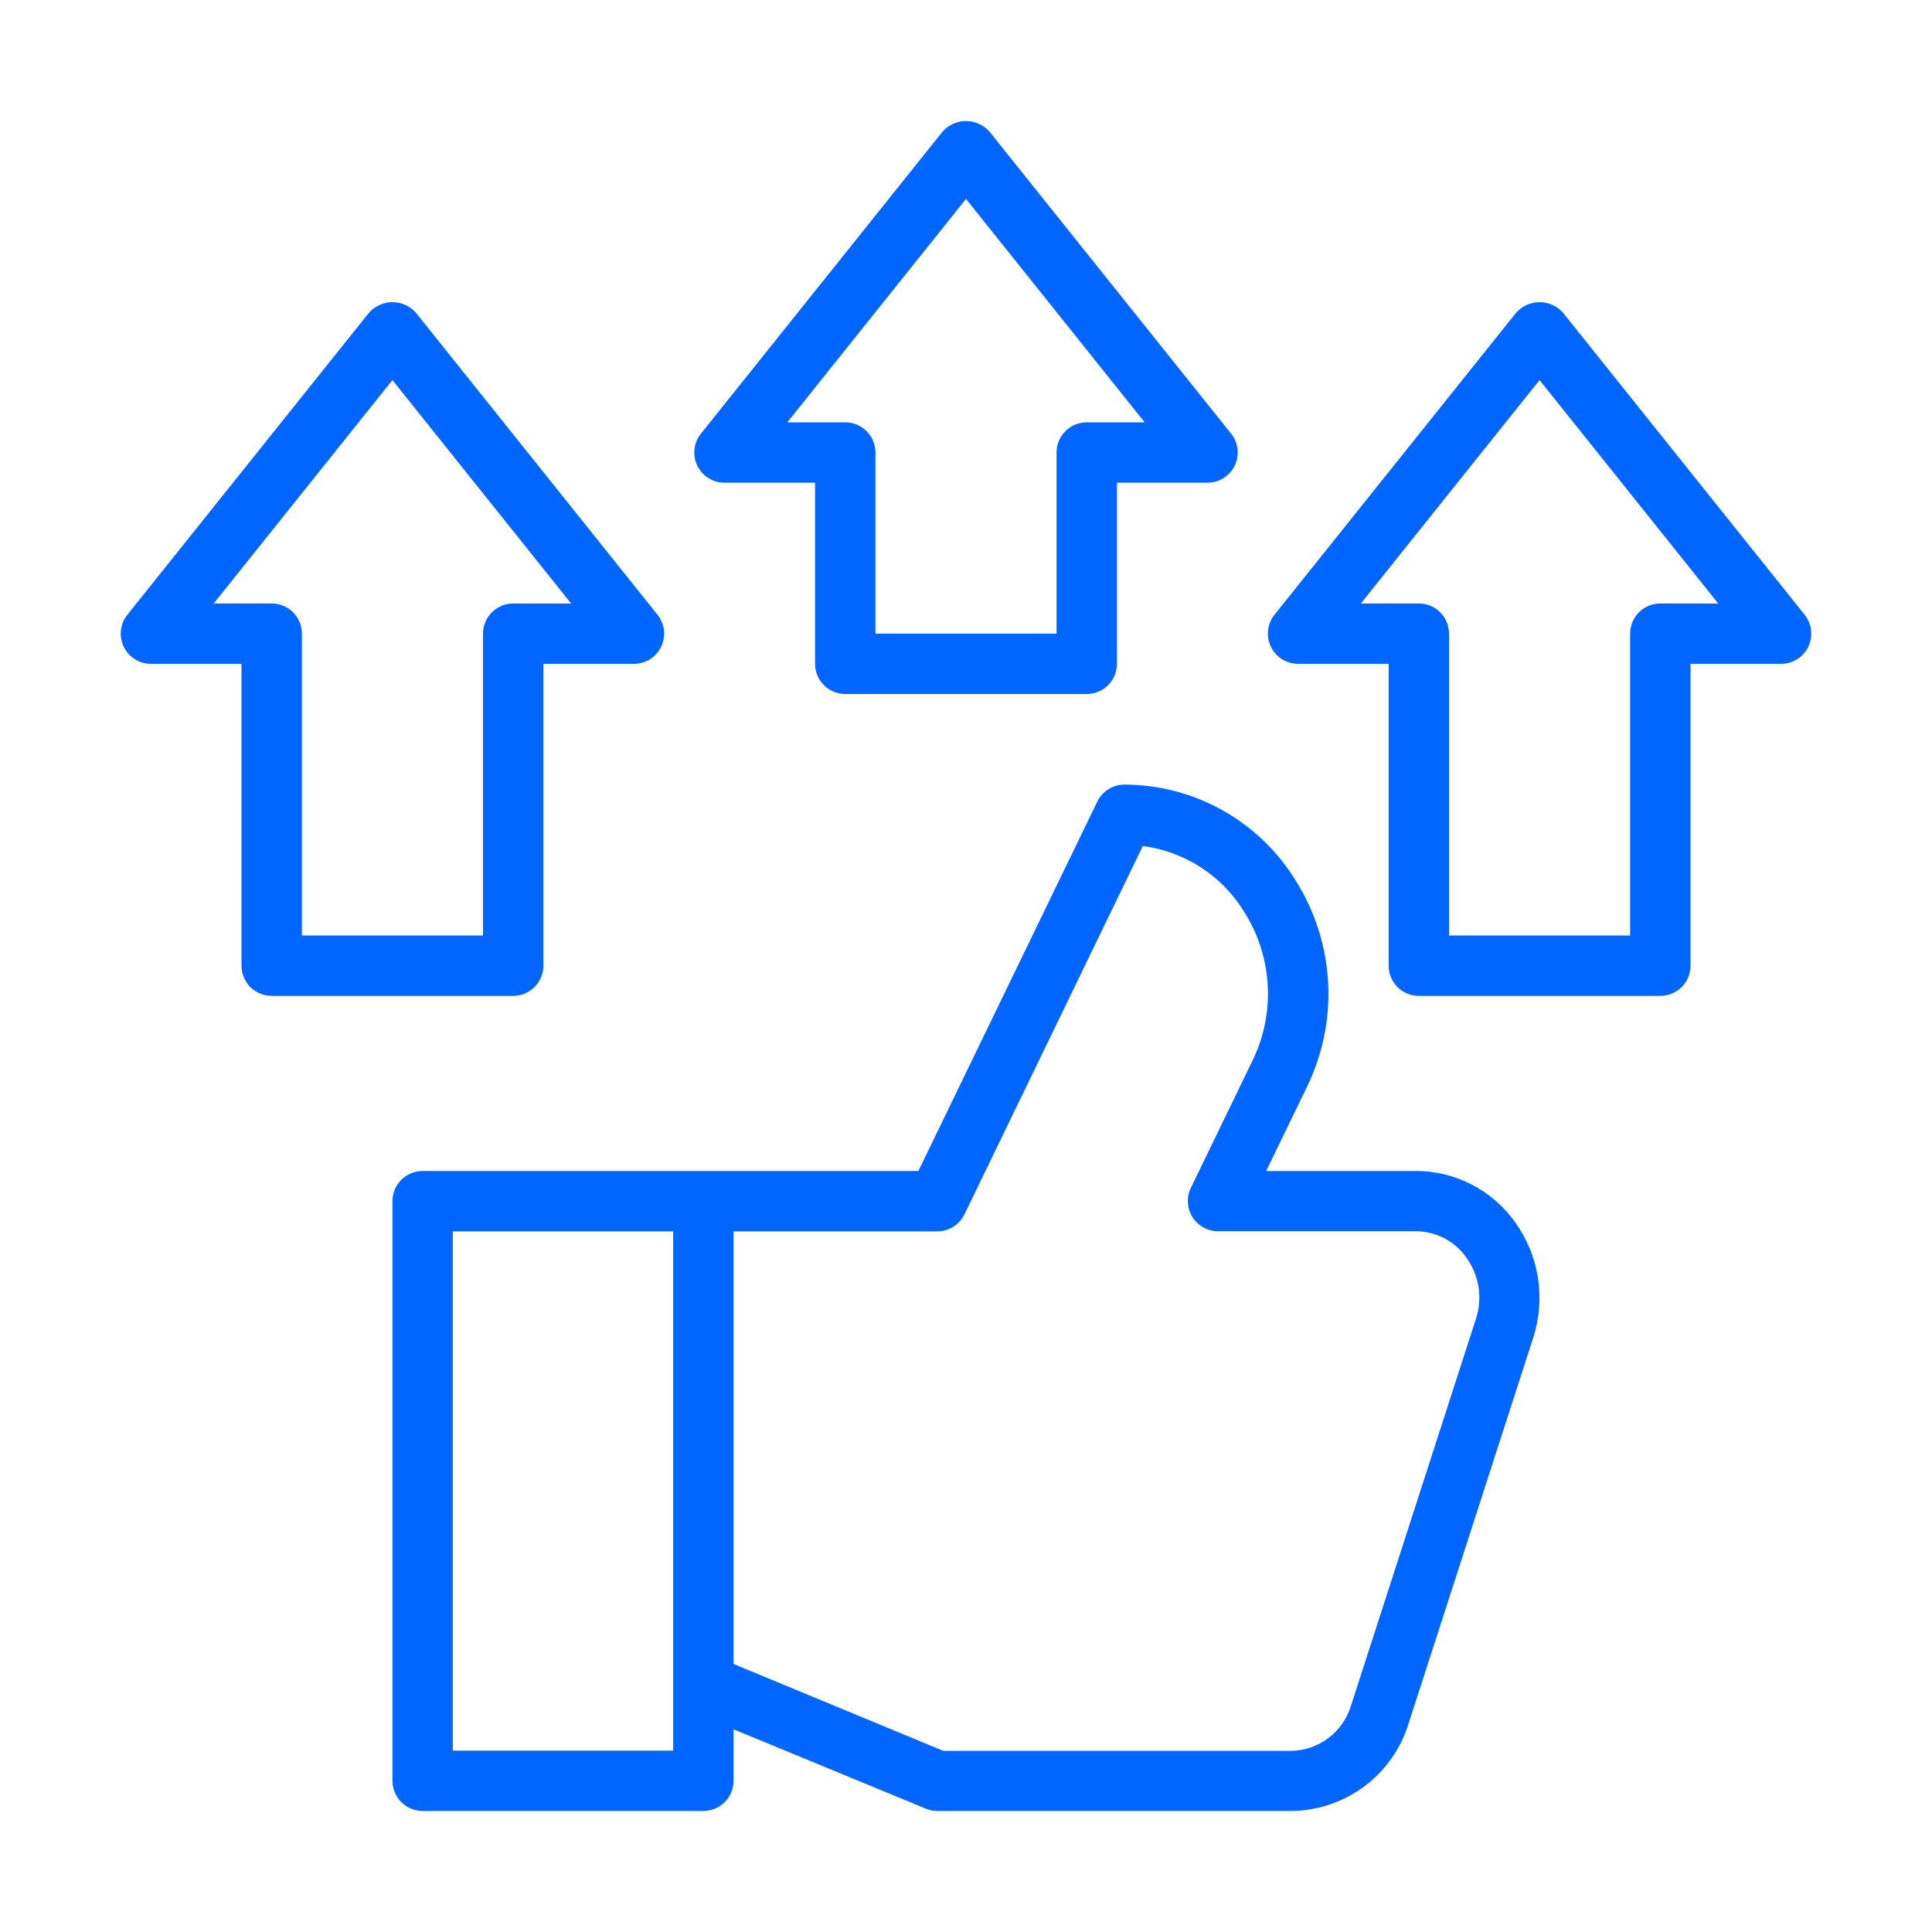
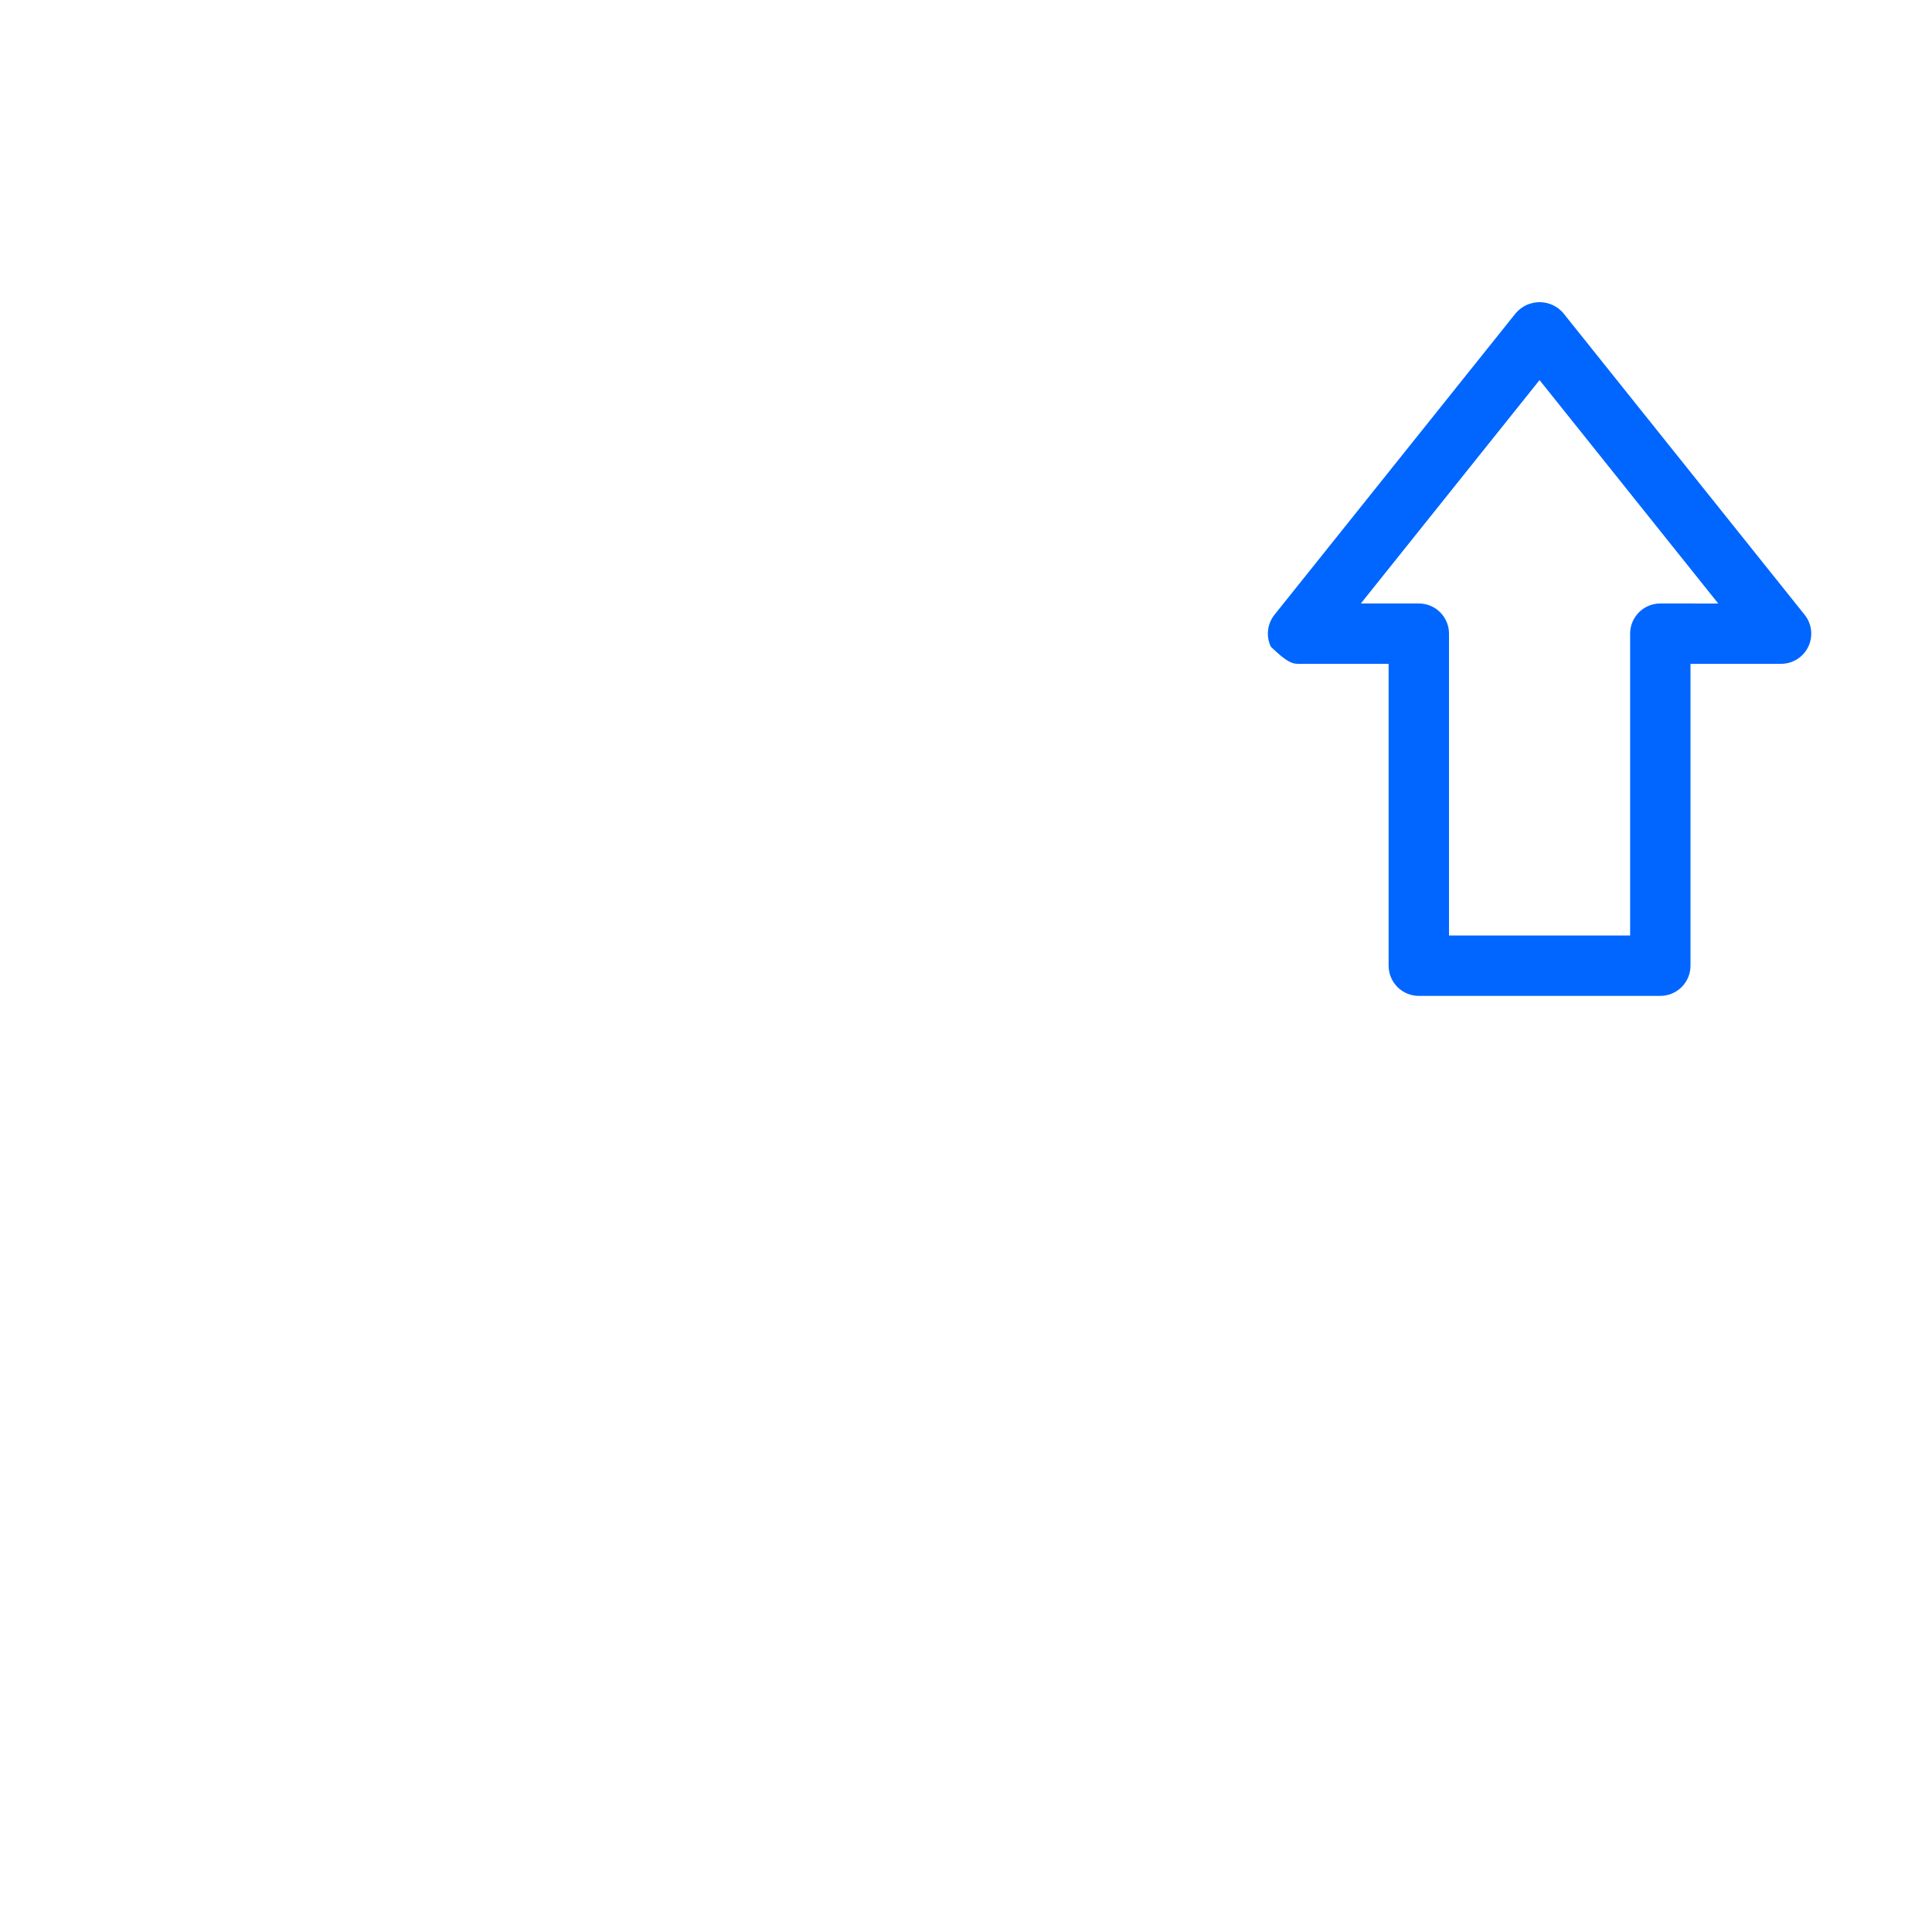
<svg xmlns="http://www.w3.org/2000/svg" width="60" height="60" viewBox="0 0 60 60" fill="none">
-   <path d="M43.969 36.366H39.322L40.584 33.762C41.078 32.752 41.306 31.632 41.245 30.509C41.185 29.386 40.838 28.297 40.238 27.345C39.679 26.436 38.898 25.686 37.967 25.164C37.036 24.643 35.988 24.368 34.921 24.366C34.745 24.366 34.572 24.416 34.423 24.509C34.274 24.603 34.154 24.737 34.077 24.895L28.521 36.366H13.125C12.876 36.366 12.638 36.465 12.462 36.64C12.286 36.816 12.188 37.055 12.188 37.303V55.303C12.188 55.552 12.286 55.79 12.462 55.966C12.638 56.142 12.876 56.241 13.125 56.241H21.844C22.092 56.241 22.331 56.142 22.507 55.966C22.683 55.79 22.781 55.552 22.781 55.303V53.705L28.751 56.169C28.864 56.217 28.986 56.241 29.108 56.241H40.092C40.908 56.236 41.701 55.972 42.357 55.486C43.013 55.001 43.497 54.32 43.74 53.541L47.616 41.541C47.81 40.94 47.859 40.301 47.761 39.677C47.662 39.053 47.418 38.461 47.047 37.949C46.697 37.459 46.236 37.06 45.7 36.784C45.164 36.509 44.571 36.365 43.969 36.366ZM20.906 54.366H14.062V38.241H20.906V54.366ZM45.833 40.969L41.957 52.969C41.836 53.371 41.589 53.724 41.254 53.977C40.919 54.229 40.512 54.369 40.092 54.375H29.295L22.781 51.676V38.241H29.108C29.285 38.241 29.457 38.191 29.606 38.098C29.756 38.004 29.875 37.87 29.952 37.712L35.491 26.274C36.139 26.359 36.759 26.588 37.306 26.945C37.853 27.302 38.312 27.778 38.65 28.337C39.08 29.02 39.328 29.801 39.371 30.607C39.414 31.413 39.251 32.216 38.896 32.941L36.983 36.892C36.913 37.035 36.882 37.193 36.891 37.351C36.899 37.51 36.948 37.663 37.032 37.798C37.117 37.932 37.234 38.043 37.373 38.12C37.511 38.197 37.668 38.237 37.826 38.237H43.969C44.276 38.238 44.578 38.312 44.85 38.453C45.123 38.594 45.357 38.798 45.534 39.049C45.734 39.322 45.865 39.639 45.917 39.973C45.969 40.307 45.94 40.648 45.833 40.969Z" fill="#0066FF" />
-   <path d="M16.875 29.991V20.616H19.687C19.864 20.616 20.037 20.566 20.187 20.472C20.336 20.378 20.456 20.244 20.533 20.084C20.609 19.925 20.639 19.748 20.619 19.572C20.599 19.397 20.53 19.23 20.419 19.092L12.92 9.717C12.828 9.613 12.716 9.529 12.59 9.471C12.463 9.414 12.326 9.384 12.187 9.384C12.049 9.384 11.912 9.414 11.785 9.471C11.659 9.529 11.546 9.613 11.455 9.717L3.955 19.092C3.845 19.23 3.776 19.397 3.756 19.572C3.736 19.748 3.766 19.925 3.842 20.084C3.919 20.244 4.039 20.378 4.188 20.472C4.338 20.566 4.511 20.616 4.687 20.616H7.5V29.991C7.5 30.239 7.599 30.478 7.774 30.654C7.95 30.829 8.189 30.928 8.437 30.928H15.937C16.186 30.928 16.424 30.829 16.6 30.654C16.776 30.478 16.875 30.239 16.875 29.991ZM15 19.678V29.053H9.375V19.678C9.375 19.43 9.276 19.191 9.1 19.015C8.924 18.84 8.686 18.741 8.437 18.741H6.638L12.187 11.804L17.736 18.742H15.937C15.689 18.742 15.451 18.84 15.275 19.016C15.099 19.192 15 19.43 15 19.678Z" fill="#0066FF" />
-   <path d="M56.044 19.092L48.544 9.717C48.453 9.613 48.341 9.529 48.215 9.471C48.088 9.414 47.951 9.384 47.812 9.384C47.674 9.384 47.536 9.414 47.41 9.471C47.284 9.529 47.171 9.613 47.08 9.717L39.58 19.092C39.47 19.23 39.401 19.397 39.381 19.572C39.361 19.748 39.391 19.925 39.467 20.084C39.544 20.244 39.663 20.378 39.813 20.472C39.963 20.566 40.136 20.616 40.312 20.616H43.125V29.991C43.125 30.239 43.224 30.478 43.4 30.654C43.575 30.829 43.814 30.928 44.062 30.928H51.562C51.811 30.928 52.05 30.829 52.225 30.654C52.401 30.478 52.5 30.239 52.5 29.991V20.616H55.312C55.489 20.616 55.662 20.566 55.812 20.472C55.961 20.378 56.081 20.244 56.158 20.084C56.234 19.925 56.264 19.748 56.244 19.572C56.224 19.397 56.155 19.23 56.044 19.092ZM51.562 18.741C51.314 18.741 51.075 18.84 50.9 19.015C50.724 19.191 50.625 19.43 50.625 19.678V29.053H45V19.678C45 19.43 44.901 19.191 44.725 19.015C44.55 18.84 44.311 18.741 44.062 18.741H42.263L47.812 11.804L53.361 18.742L51.562 18.741Z" fill="#0066FF" />
-   <path d="M22.5 14.991H25.312V20.616C25.312 20.864 25.411 21.103 25.587 21.279C25.763 21.454 26.001 21.553 26.25 21.553H33.75C33.998 21.553 34.237 21.454 34.413 21.279C34.589 21.103 34.687 20.864 34.687 20.616V14.991H37.5C37.676 14.991 37.85 14.941 37.999 14.847C38.149 14.753 38.269 14.619 38.345 14.459C38.422 14.3 38.452 14.123 38.432 13.947C38.412 13.772 38.343 13.605 38.232 13.467L30.732 4.092C30.641 3.988 30.528 3.904 30.402 3.846C30.276 3.789 30.139 3.759 30 3.759C29.861 3.759 29.724 3.789 29.598 3.846C29.471 3.904 29.359 3.988 29.268 4.092L21.768 13.467C21.657 13.605 21.588 13.772 21.568 13.947C21.548 14.123 21.578 14.3 21.654 14.459C21.731 14.619 21.851 14.753 22.001 14.847C22.15 14.941 22.323 14.991 22.5 14.991ZM30 6.178L35.549 13.116H33.75C33.501 13.116 33.263 13.215 33.087 13.39C32.911 13.566 32.812 13.805 32.812 14.053V19.678H27.187V14.053C27.187 13.805 27.089 13.566 26.913 13.39C26.737 13.215 26.498 13.116 26.25 13.116H24.451L30 6.178Z" fill="#0066FF" />
+   <path d="M56.044 19.092L48.544 9.717C48.453 9.613 48.341 9.529 48.215 9.471C48.088 9.414 47.951 9.384 47.812 9.384C47.674 9.384 47.536 9.414 47.41 9.471C47.284 9.529 47.171 9.613 47.08 9.717L39.58 19.092C39.47 19.23 39.401 19.397 39.381 19.572C39.361 19.748 39.391 19.925 39.467 20.084C39.963 20.566 40.136 20.616 40.312 20.616H43.125V29.991C43.125 30.239 43.224 30.478 43.4 30.654C43.575 30.829 43.814 30.928 44.062 30.928H51.562C51.811 30.928 52.05 30.829 52.225 30.654C52.401 30.478 52.5 30.239 52.5 29.991V20.616H55.312C55.489 20.616 55.662 20.566 55.812 20.472C55.961 20.378 56.081 20.244 56.158 20.084C56.234 19.925 56.264 19.748 56.244 19.572C56.224 19.397 56.155 19.23 56.044 19.092ZM51.562 18.741C51.314 18.741 51.075 18.84 50.9 19.015C50.724 19.191 50.625 19.43 50.625 19.678V29.053H45V19.678C45 19.43 44.901 19.191 44.725 19.015C44.55 18.84 44.311 18.741 44.062 18.741H42.263L47.812 11.804L53.361 18.742L51.562 18.741Z" fill="#0066FF" />
</svg>